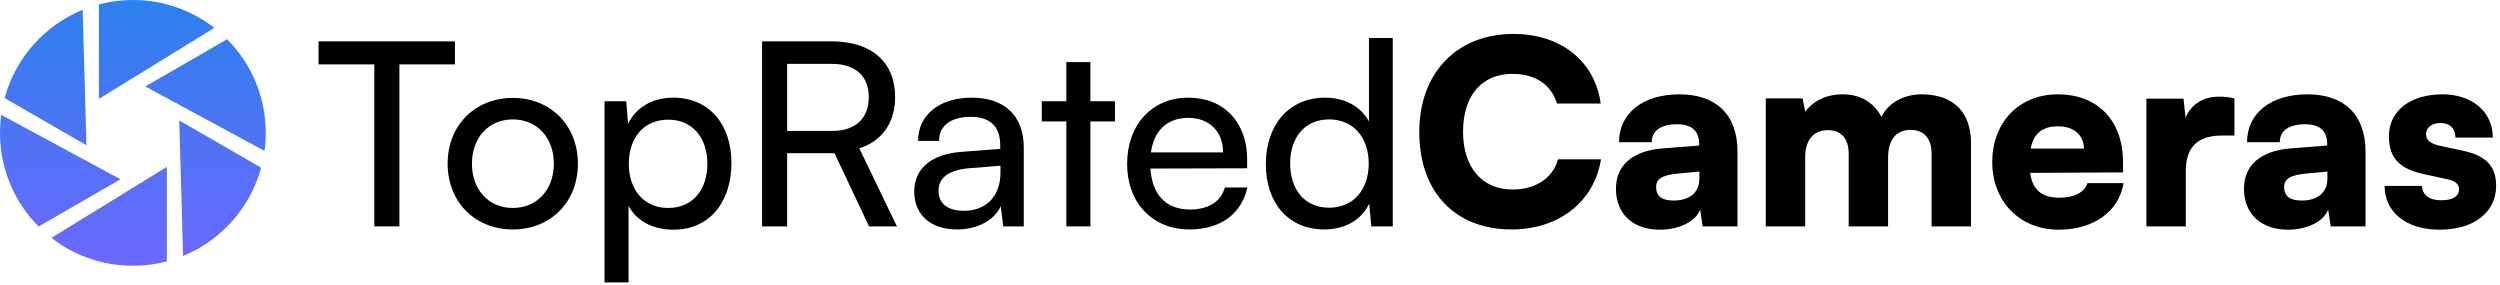
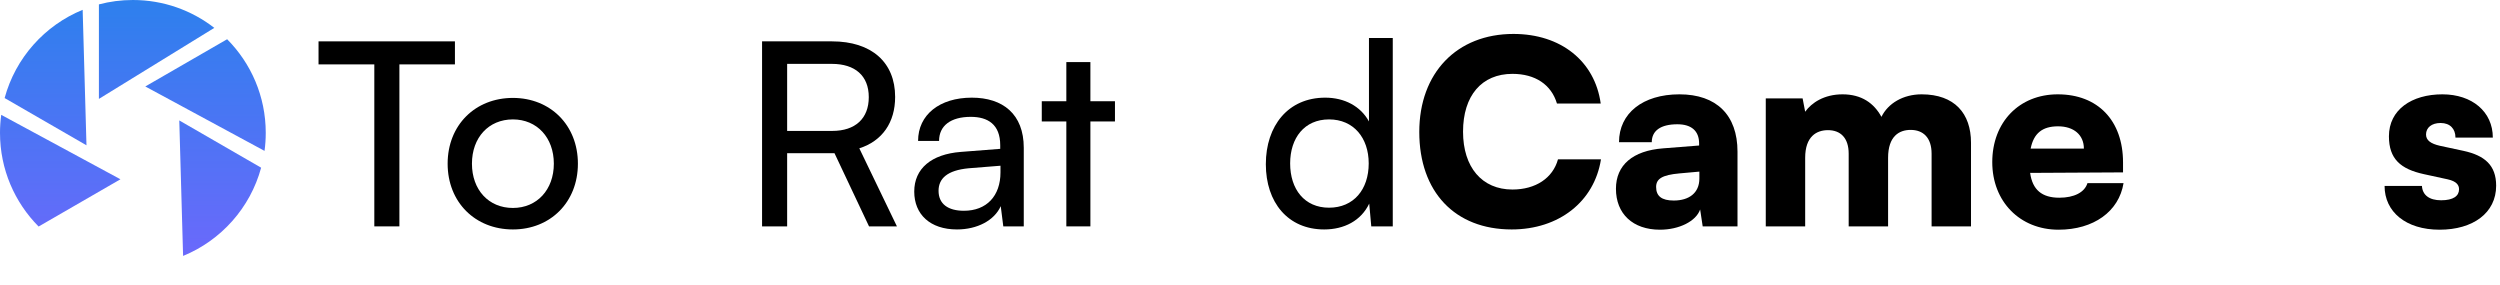
<svg xmlns="http://www.w3.org/2000/svg" width="254" height="29" viewBox="0 0 254 29" fill="none">
  <path d="M13.5 0C12.307 0 11.15 0.155 10.049 0.446V10.048L21.773 2.832C19.488 1.057 16.618 0 13.5 0Z" fill="url(#paint0_linear_6046_8188)" />
  <path d="M8.398 0.998C4.54 2.575 1.574 5.885 0.47 9.962L8.786 14.763L8.398 0.998Z" fill="url(#paint1_linear_6046_8188)" />
  <path d="M0.125 11.669C0.043 12.268 0 12.879 0 13.5C0 17.212 1.499 20.574 3.923 23.015L12.237 18.214L0.125 11.669Z" fill="url(#paint2_linear_6046_8188)" />
-   <path d="M5.227 24.167C7.512 25.942 10.382 27 13.5 27C14.693 27 15.85 26.845 16.952 26.554V16.951L5.227 24.167Z" fill="url(#paint3_linear_6046_8188)" />
  <path d="M18.602 26.002C22.462 24.424 25.427 21.114 26.531 17.038L18.215 12.236L18.602 26.002Z" fill="url(#paint4_linear_6046_8188)" />
  <path d="M23.077 3.986L14.763 8.785L26.876 15.331C26.957 14.732 27 14.121 27 13.499C27 9.787 25.502 6.426 23.077 3.986Z" fill="url(#paint5_linear_6046_8188)" />
  <path d="M242.273 18.892H246.069C246.121 19.802 246.797 20.348 248.019 20.348C249.267 20.348 249.839 19.906 249.839 19.23C249.839 18.84 249.631 18.424 248.669 18.216L246.277 17.696C243.885 17.176 242.715 16.136 242.715 13.848C242.715 11.144 245.029 9.584 248.149 9.584C251.165 9.584 253.271 11.352 253.271 13.978H249.475C249.475 13.094 248.929 12.496 247.967 12.496C247.057 12.496 246.485 12.964 246.485 13.666C246.485 14.264 246.979 14.602 247.889 14.81L250.307 15.33C252.439 15.798 253.609 16.786 253.609 18.866C253.609 21.648 251.243 23.338 247.863 23.338C244.431 23.338 242.273 21.518 242.273 18.892Z" fill="black" />
-   <path d="M232.46 23.338C229.704 23.338 227.988 21.726 227.988 19.178C227.988 16.786 229.678 15.304 232.798 15.07L236.438 14.784V14.576C236.438 13.302 235.658 12.626 234.228 12.626C232.538 12.626 231.628 13.276 231.628 14.446H228.3C228.3 11.508 230.718 9.584 234.436 9.584C238.206 9.584 240.338 11.69 240.338 15.408V23H236.802L236.542 21.284C236.126 22.48 234.41 23.338 232.46 23.338ZM233.864 20.374C235.398 20.374 236.464 19.62 236.464 18.138V17.436L234.436 17.618C232.694 17.774 232.07 18.164 232.07 18.996C232.07 19.932 232.642 20.374 233.864 20.374Z" fill="black" />
-   <path d="M227.018 10V13.77H225.744C223.456 13.77 222.078 14.784 222.078 17.358V23H218.074V10.026H221.844L222.052 11.95C222.598 10.676 223.742 9.818 225.484 9.818C225.952 9.818 226.472 9.87 227.018 10Z" fill="black" />
  <path d="M209.148 23.338C205.222 23.338 202.414 20.478 202.414 16.474C202.414 12.418 205.144 9.584 209.07 9.584C213.152 9.584 215.7 12.262 215.7 16.5V17.514L206.262 17.566C206.496 19.282 207.458 20.088 209.226 20.088C210.734 20.088 211.8 19.542 212.086 18.606H215.752C215.284 21.492 212.71 23.338 209.148 23.338ZM209.096 12.834C207.51 12.834 206.626 13.536 206.314 15.096H211.722C211.722 13.718 210.708 12.834 209.096 12.834Z" fill="black" />
  <path d="M183.406 23H179.402V10H183.146L183.406 11.352C184.056 10.442 185.33 9.584 187.202 9.584C189.152 9.584 190.4 10.494 191.154 11.872C191.83 10.494 193.364 9.584 195.236 9.584C198.59 9.584 200.254 11.534 200.254 14.498V23H196.25V15.616C196.25 13.978 195.392 13.198 194.118 13.198C192.974 13.198 191.83 13.822 191.83 16.032V23H187.826V15.616C187.826 14.004 186.994 13.224 185.72 13.224C184.576 13.224 183.406 13.848 183.406 16.032V23Z" fill="black" />
  <path d="M168.652 23.338C165.896 23.338 164.18 21.726 164.18 19.178C164.18 16.786 165.87 15.304 168.99 15.07L172.63 14.784V14.576C172.63 13.302 171.85 12.626 170.42 12.626C168.73 12.626 167.82 13.276 167.82 14.446H164.492C164.492 11.508 166.91 9.584 170.628 9.584C174.398 9.584 176.53 11.69 176.53 15.408V23H172.994L172.734 21.284C172.318 22.48 170.602 23.338 168.652 23.338ZM170.056 20.374C171.59 20.374 172.656 19.62 172.656 18.138V17.436L170.628 17.618C168.886 17.774 168.262 18.164 168.262 18.996C168.262 19.932 168.834 20.374 170.056 20.374Z" fill="black" />
  <path d="M153.585 23.312C147.813 23.312 144.199 19.49 144.199 13.406C144.199 7.4 148.021 3.448 153.767 3.448C158.577 3.448 162.035 6.204 162.633 10.52H158.187C157.615 8.596 155.977 7.504 153.663 7.504C150.543 7.504 148.645 9.714 148.645 13.38C148.645 16.994 150.569 19.256 153.663 19.256C156.029 19.256 157.771 18.086 158.291 16.188H162.659C161.983 20.478 158.395 23.312 153.585 23.312Z" fill="black" />
  <path d="M134.537 23.312C130.845 23.312 128.609 20.556 128.609 16.682C128.609 12.782 130.871 9.922 134.641 9.922C136.591 9.922 138.229 10.78 139.087 12.34V3.864H141.505V23H139.321L139.113 20.686C138.281 22.428 136.565 23.312 134.537 23.312ZM135.031 21.102C137.527 21.102 139.061 19.256 139.061 16.604C139.061 14.004 137.527 12.132 135.031 12.132C132.535 12.132 131.079 14.004 131.079 16.604C131.079 19.23 132.535 21.102 135.031 21.102Z" fill="black" />
-   <path d="M120.834 23.312C117.09 23.312 114.516 20.608 114.516 16.656C114.516 12.678 117.038 9.922 120.73 9.922C124.344 9.922 126.71 12.418 126.71 16.188V17.098L116.882 17.124C117.064 19.802 118.468 21.284 120.886 21.284C122.784 21.284 124.032 20.504 124.448 19.048H126.736C126.112 21.778 123.98 23.312 120.834 23.312ZM120.73 11.976C118.598 11.976 117.246 13.25 116.934 15.486H124.266C124.266 13.38 122.888 11.976 120.73 11.976Z" fill="black" />
  <path d="M110.784 23H108.34V12.34H105.844V10.286H108.34V6.308H110.784V10.286H113.28V12.34H110.784V23Z" fill="black" />
  <path d="M97.229 23.312C94.499 23.312 92.887 21.778 92.887 19.464C92.887 17.124 94.629 15.668 97.619 15.434L101.623 15.122V14.758C101.623 12.626 100.349 11.872 98.633 11.872C96.579 11.872 95.409 12.782 95.409 14.316H93.277C93.277 11.664 95.461 9.922 98.737 9.922C101.883 9.922 104.015 11.586 104.015 15.018V23H101.935L101.675 20.946C101.025 22.402 99.283 23.312 97.229 23.312ZM97.931 21.414C100.245 21.414 101.649 19.906 101.649 17.514V16.838L98.399 17.098C96.241 17.306 95.357 18.138 95.357 19.386C95.357 20.738 96.345 21.414 97.931 21.414Z" fill="black" />
  <path d="M79.974 23H77.426V4.202H84.524C88.554 4.202 90.946 6.334 90.946 9.844C90.946 12.444 89.646 14.316 87.306 15.07L91.128 23H88.294L84.784 15.564H79.974V23ZM79.974 6.49V13.302H84.55C86.916 13.302 88.268 12.028 88.268 9.87C88.268 7.686 86.864 6.49 84.524 6.49H79.974Z" fill="black" />
-   <path d="M61.418 28.694V10.286H63.628L63.81 12.574C64.668 10.832 66.384 9.922 68.412 9.922C72.052 9.922 74.314 12.652 74.314 16.552C74.314 20.426 72.182 23.338 68.412 23.338C66.384 23.338 64.694 22.48 63.862 20.92V28.694H61.418ZM63.888 16.656C63.888 19.256 65.396 21.128 67.892 21.128C70.388 21.128 71.87 19.256 71.87 16.656C71.87 14.03 70.388 12.158 67.892 12.158C65.396 12.158 63.888 14.004 63.888 16.656Z" fill="black" />
  <path d="M45.48 16.63C45.48 12.704 48.288 9.948 52.111 9.948C55.907 9.948 58.715 12.704 58.715 16.63C58.715 20.556 55.907 23.312 52.111 23.312C48.288 23.312 45.48 20.556 45.48 16.63ZM47.95 16.63C47.95 19.282 49.641 21.128 52.111 21.128C54.554 21.128 56.27 19.282 56.27 16.63C56.27 13.978 54.554 12.132 52.111 12.132C49.641 12.132 47.95 13.978 47.95 16.63Z" fill="black" />
  <path d="M32.363 6.542V4.202H46.221V6.542H40.579V23H38.031V6.542H32.363Z" fill="black" />
  <defs>
    <linearGradient id="paint0_linear_6046_8188" x1="13.5" y1="0" x2="13.5" y2="27" gradientUnits="userSpaceOnUse">
      <stop stop-color="#2D80ED" />
      <stop offset="1" stop-color="#6D68FC" />
    </linearGradient>
    <linearGradient id="paint1_linear_6046_8188" x1="13.5" y1="0" x2="13.5" y2="27" gradientUnits="userSpaceOnUse">
      <stop stop-color="#2D80ED" />
      <stop offset="1" stop-color="#6D68FC" />
    </linearGradient>
    <linearGradient id="paint2_linear_6046_8188" x1="13.5" y1="0" x2="13.5" y2="27" gradientUnits="userSpaceOnUse">
      <stop stop-color="#2D80ED" />
      <stop offset="1" stop-color="#6D68FC" />
    </linearGradient>
    <linearGradient id="paint3_linear_6046_8188" x1="13.5" y1="0" x2="13.5" y2="27" gradientUnits="userSpaceOnUse">
      <stop stop-color="#2D80ED" />
      <stop offset="1" stop-color="#6D68FC" />
    </linearGradient>
    <linearGradient id="paint4_linear_6046_8188" x1="13.5" y1="0" x2="13.5" y2="27" gradientUnits="userSpaceOnUse">
      <stop stop-color="#2D80ED" />
      <stop offset="1" stop-color="#6D68FC" />
    </linearGradient>
    <linearGradient id="paint5_linear_6046_8188" x1="13.5" y1="0" x2="13.5" y2="27" gradientUnits="userSpaceOnUse">
      <stop stop-color="#2D80ED" />
      <stop offset="1" stop-color="#6D68FC" />
    </linearGradient>
  </defs>
</svg>